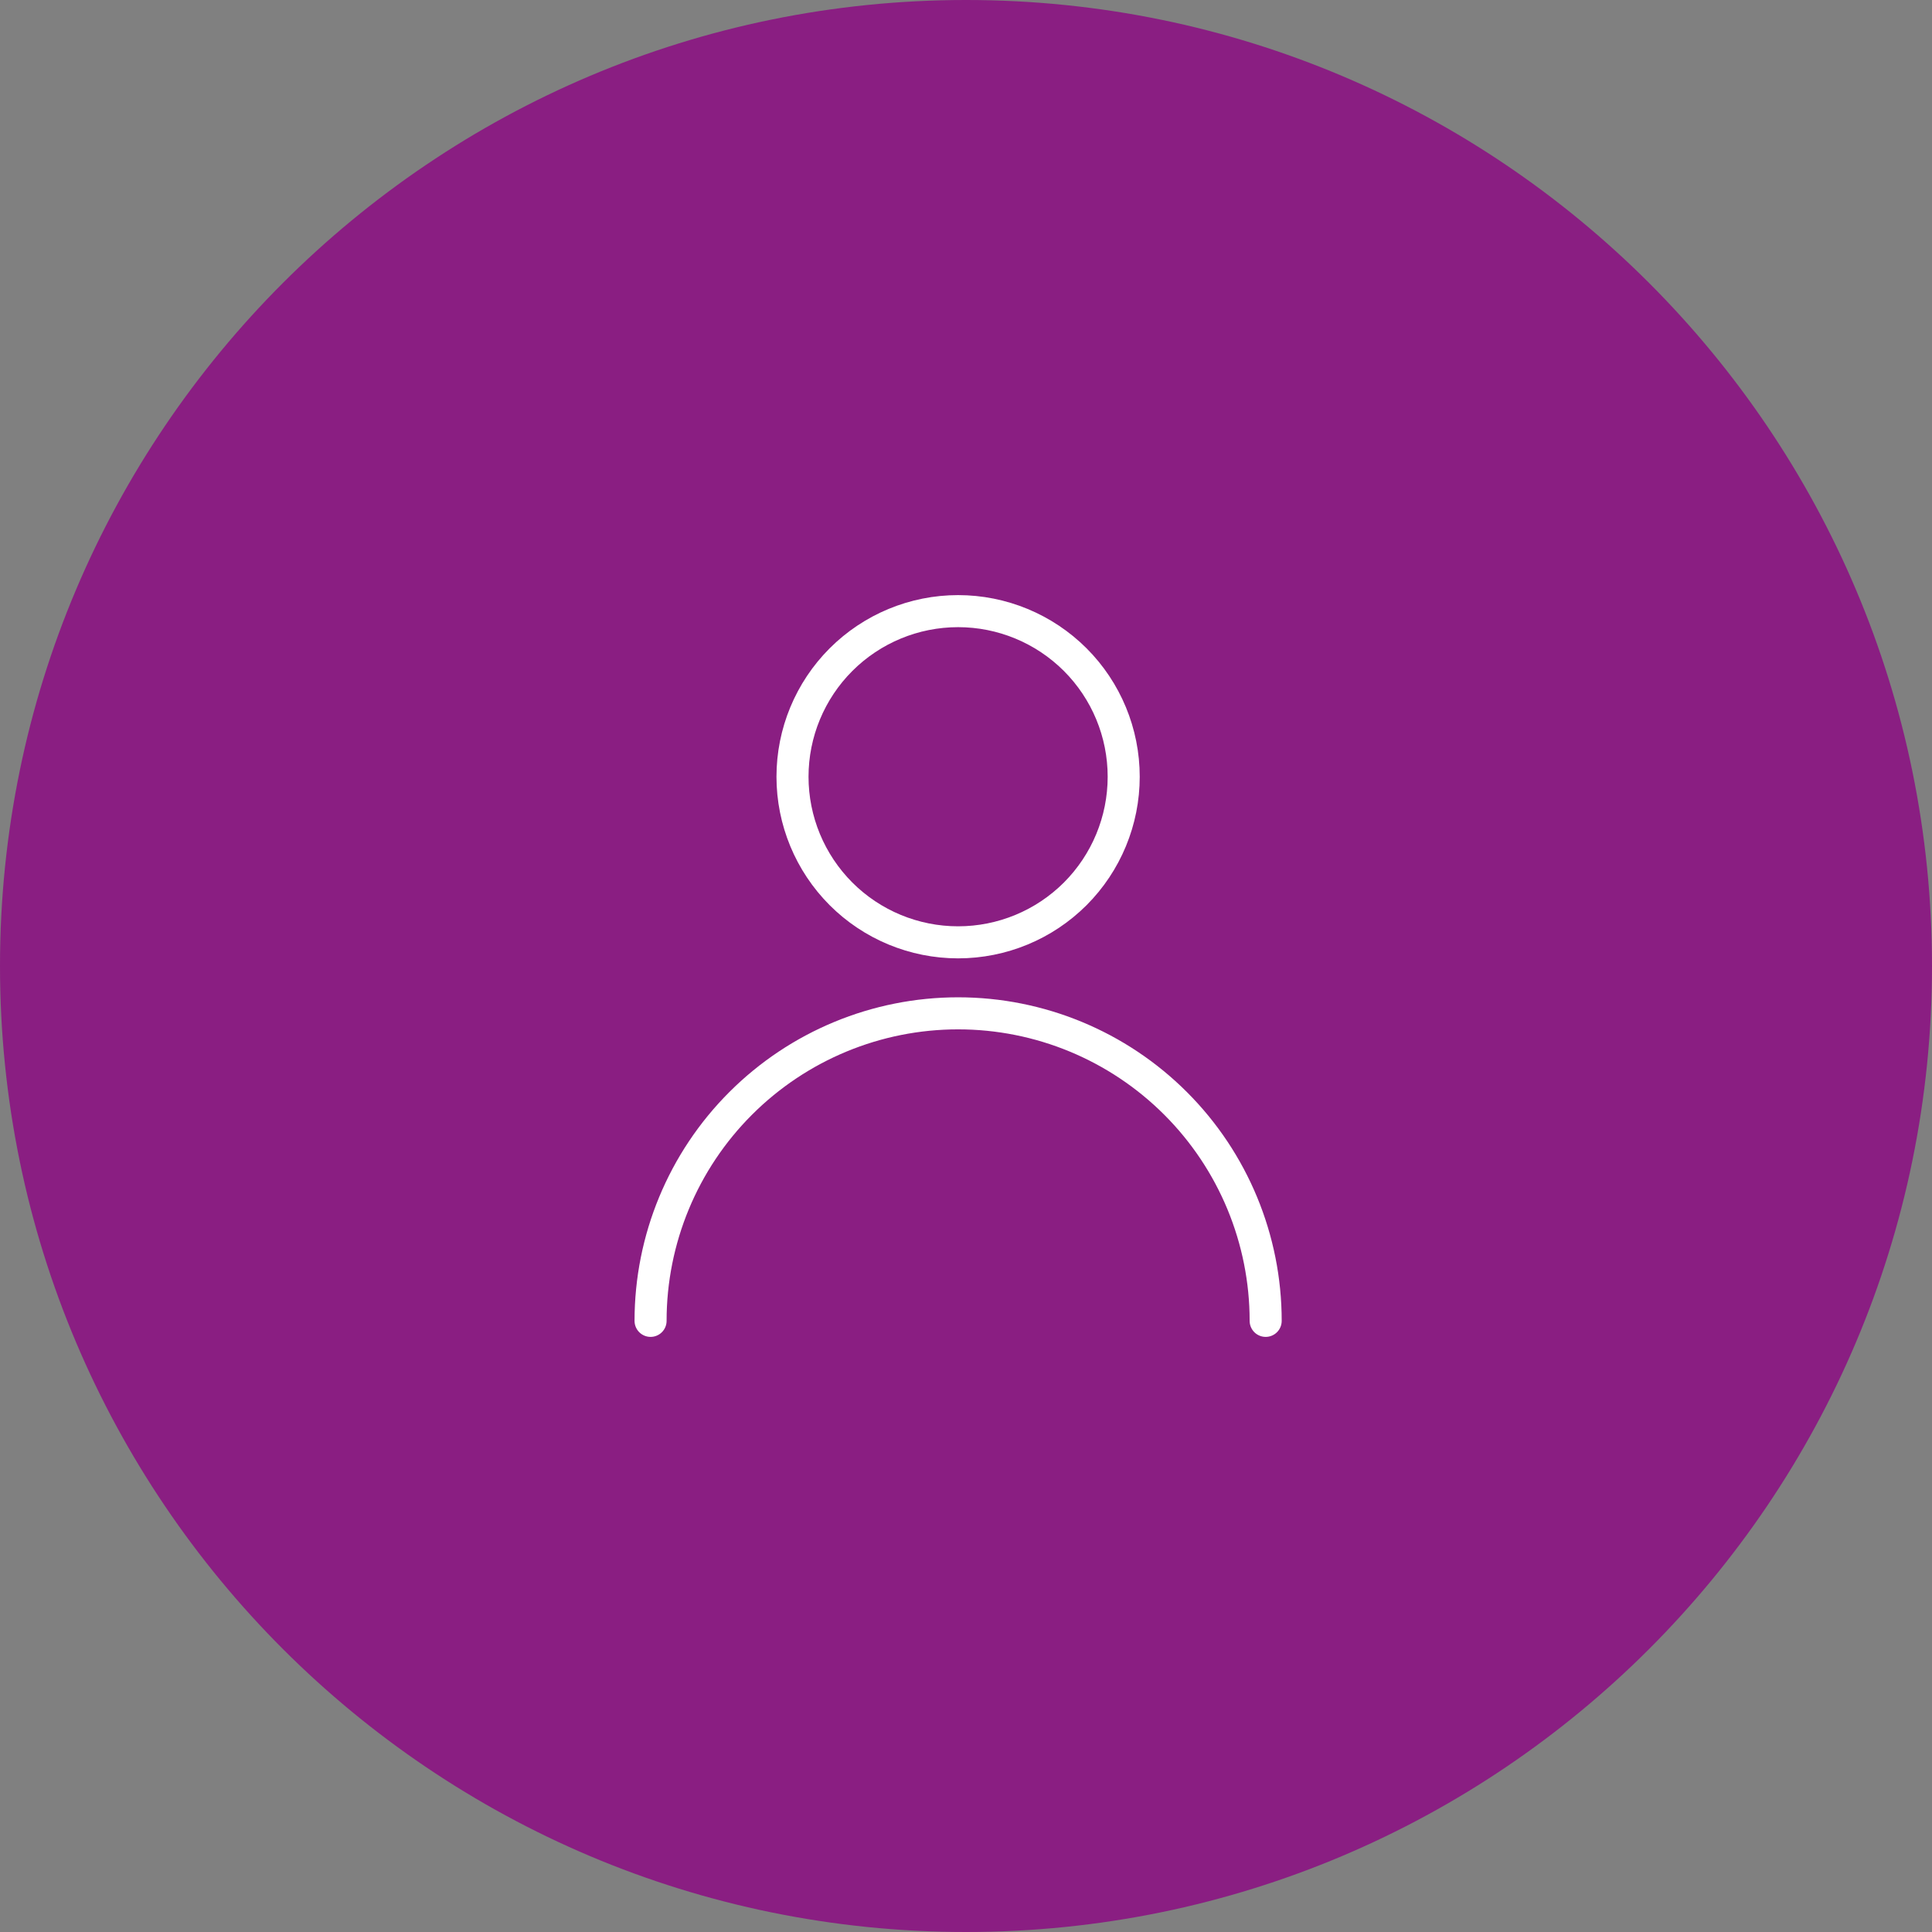
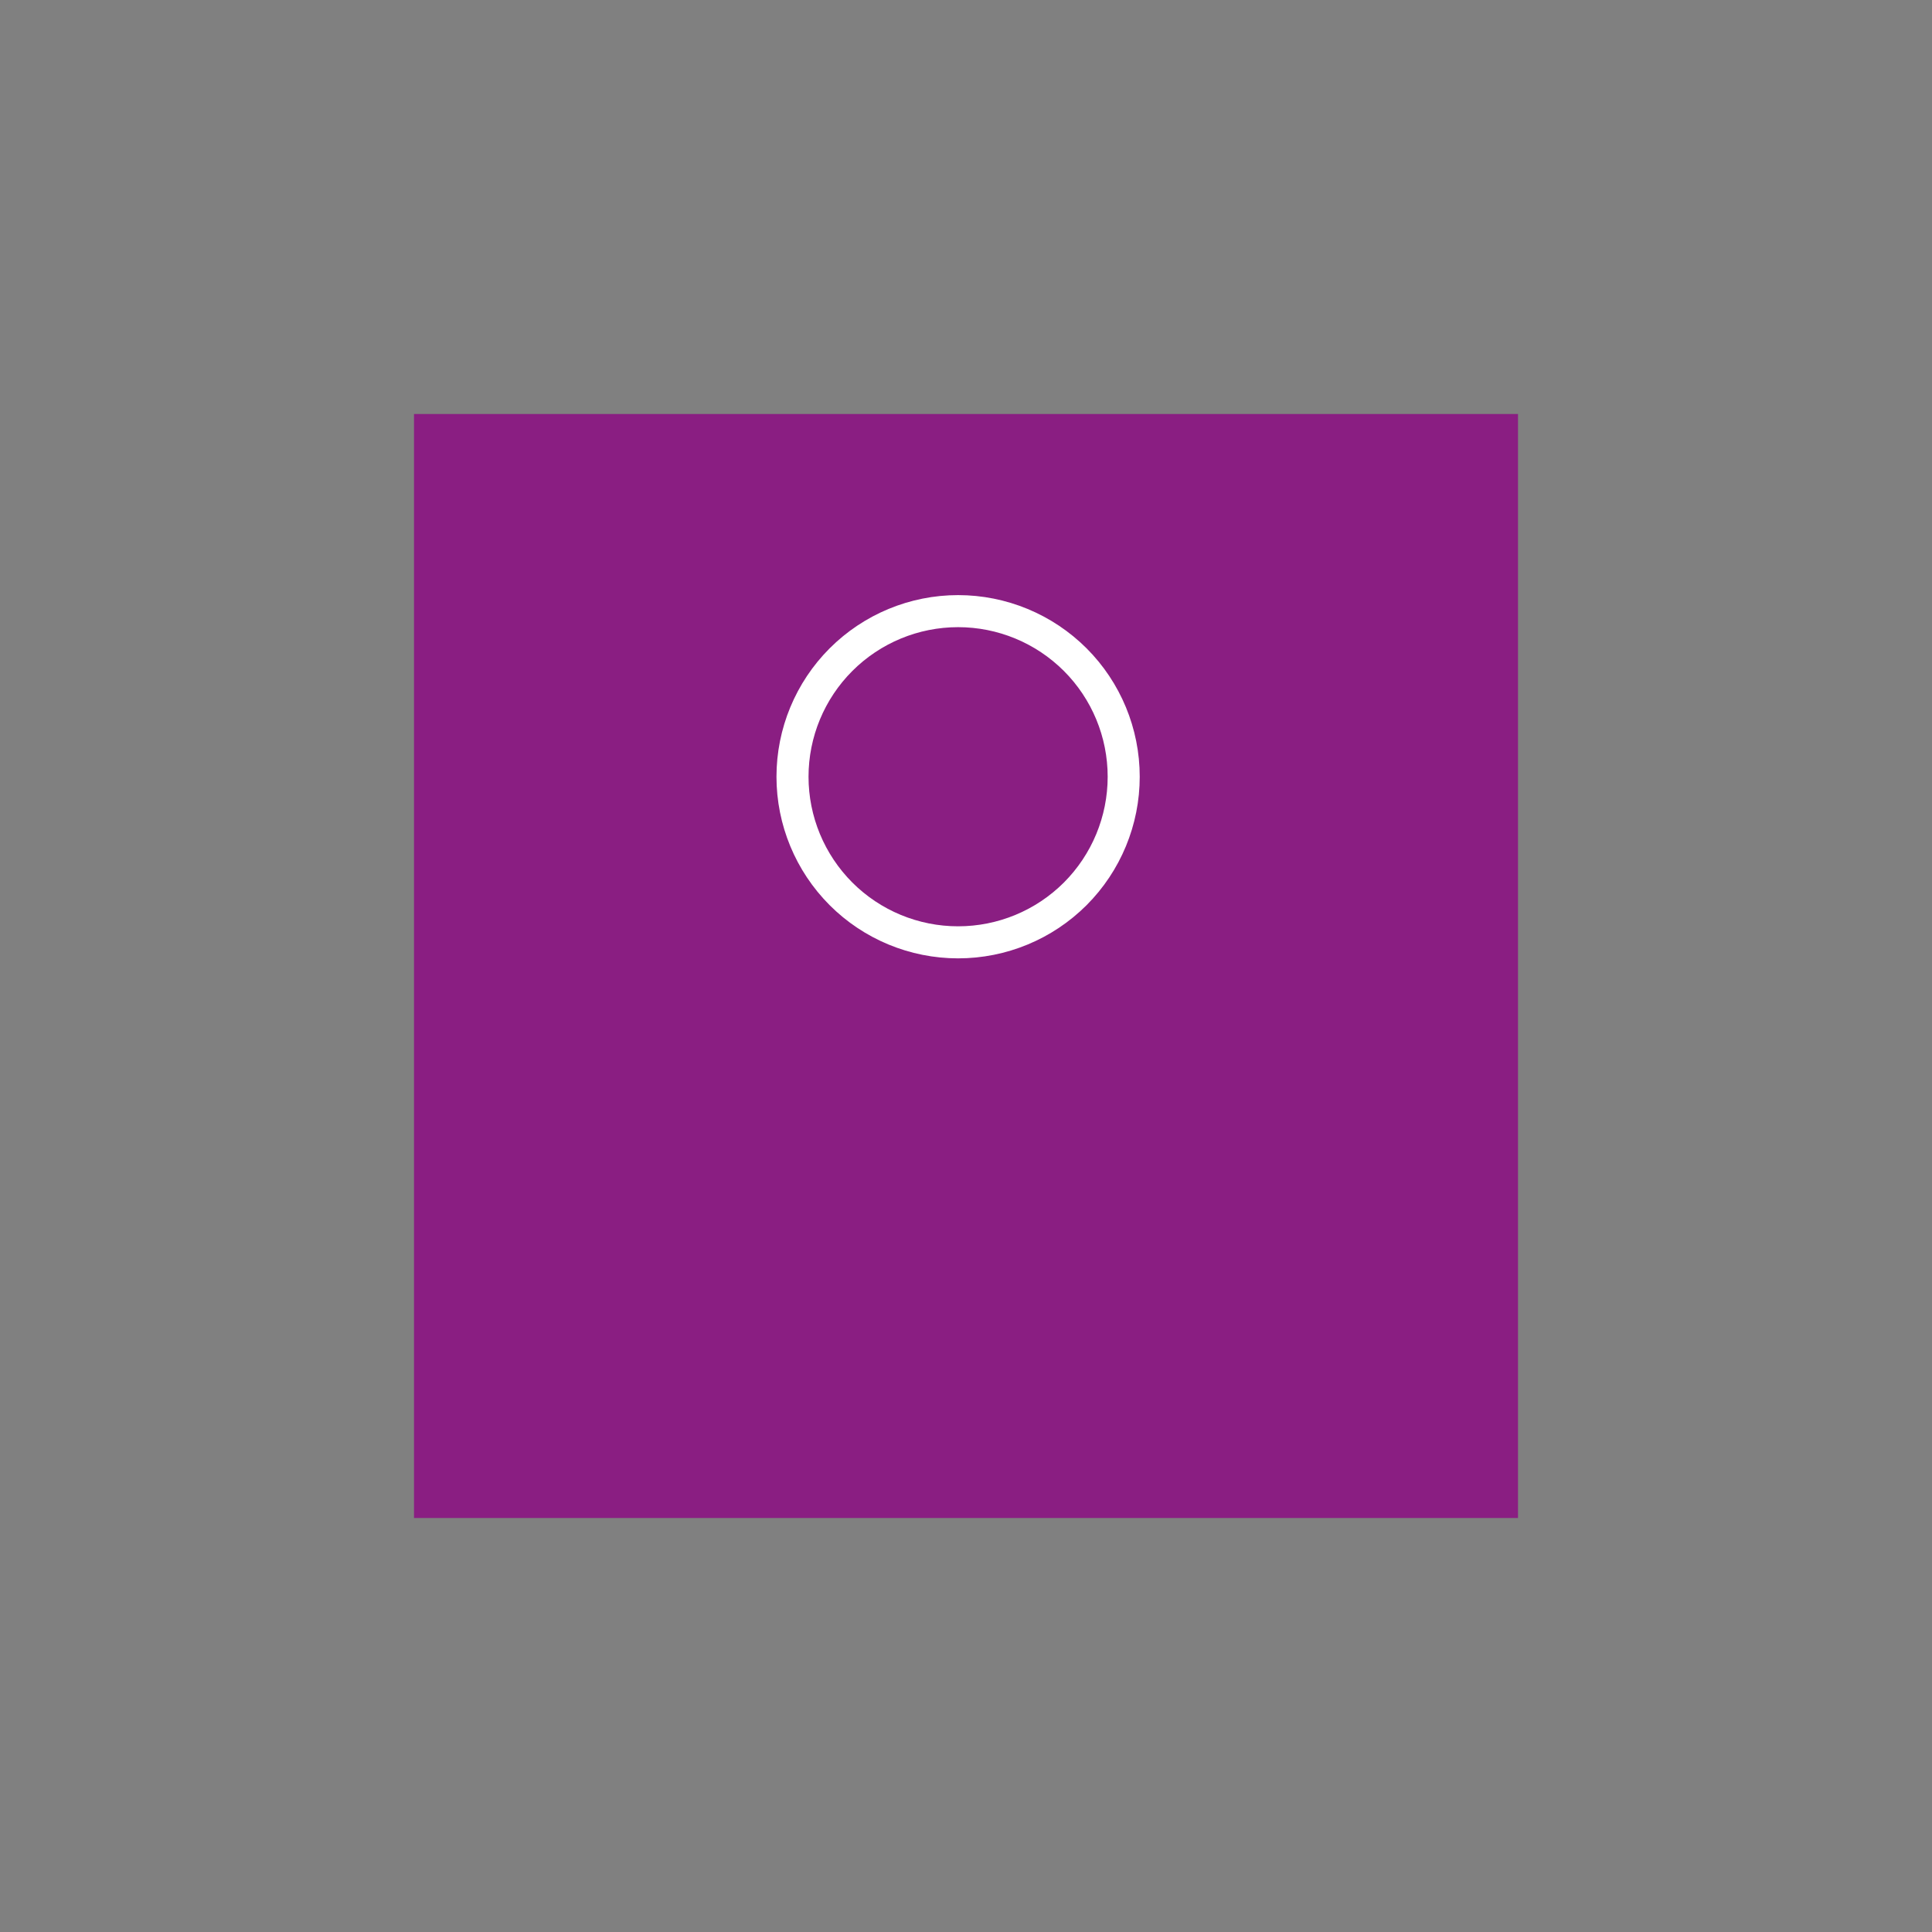
<svg xmlns="http://www.w3.org/2000/svg" width="56" height="56" viewBox="0 0 56 56" fill="none">
  <rect x="0" y="0" width="56" height="56" fill="#808080" stroke="none" />
-   <path d="M0 28C0 12.536 12.536 0 28 0C43.464 0 56 12.536 56 28C56 43.464 43.464 56 28 56C12.536 56 0 43.464 0 28Z" fill="#8A1E82" />
  <rect width="32" height="32" transform="translate(12 12)" fill="#8A1E82" />
  <path d="M22.971 22.514C22.971 23.787 23.477 25.008 24.377 25.909C25.277 26.809 26.498 27.314 27.771 27.314C29.044 27.314 30.265 26.809 31.166 25.909C32.066 25.008 32.571 23.787 32.571 22.514C32.571 21.241 32.066 20.02 31.166 19.12C30.265 18.22 29.044 17.714 27.771 17.714C26.498 17.714 25.277 18.22 24.377 19.12C23.477 20.02 22.971 21.241 22.971 22.514V22.514Z" stroke="white" stroke-width="0.929" stroke-linecap="round" stroke-linejoin="round" />
-   <path d="M18.857 38.286C18.857 35.922 19.796 33.654 21.468 31.983C23.14 30.311 25.407 29.372 27.771 29.372C30.136 29.372 32.403 30.311 34.075 31.983C35.747 33.654 36.686 35.922 36.686 38.286" stroke="white" stroke-width="0.929" stroke-linecap="round" stroke-linejoin="round" />
</svg>